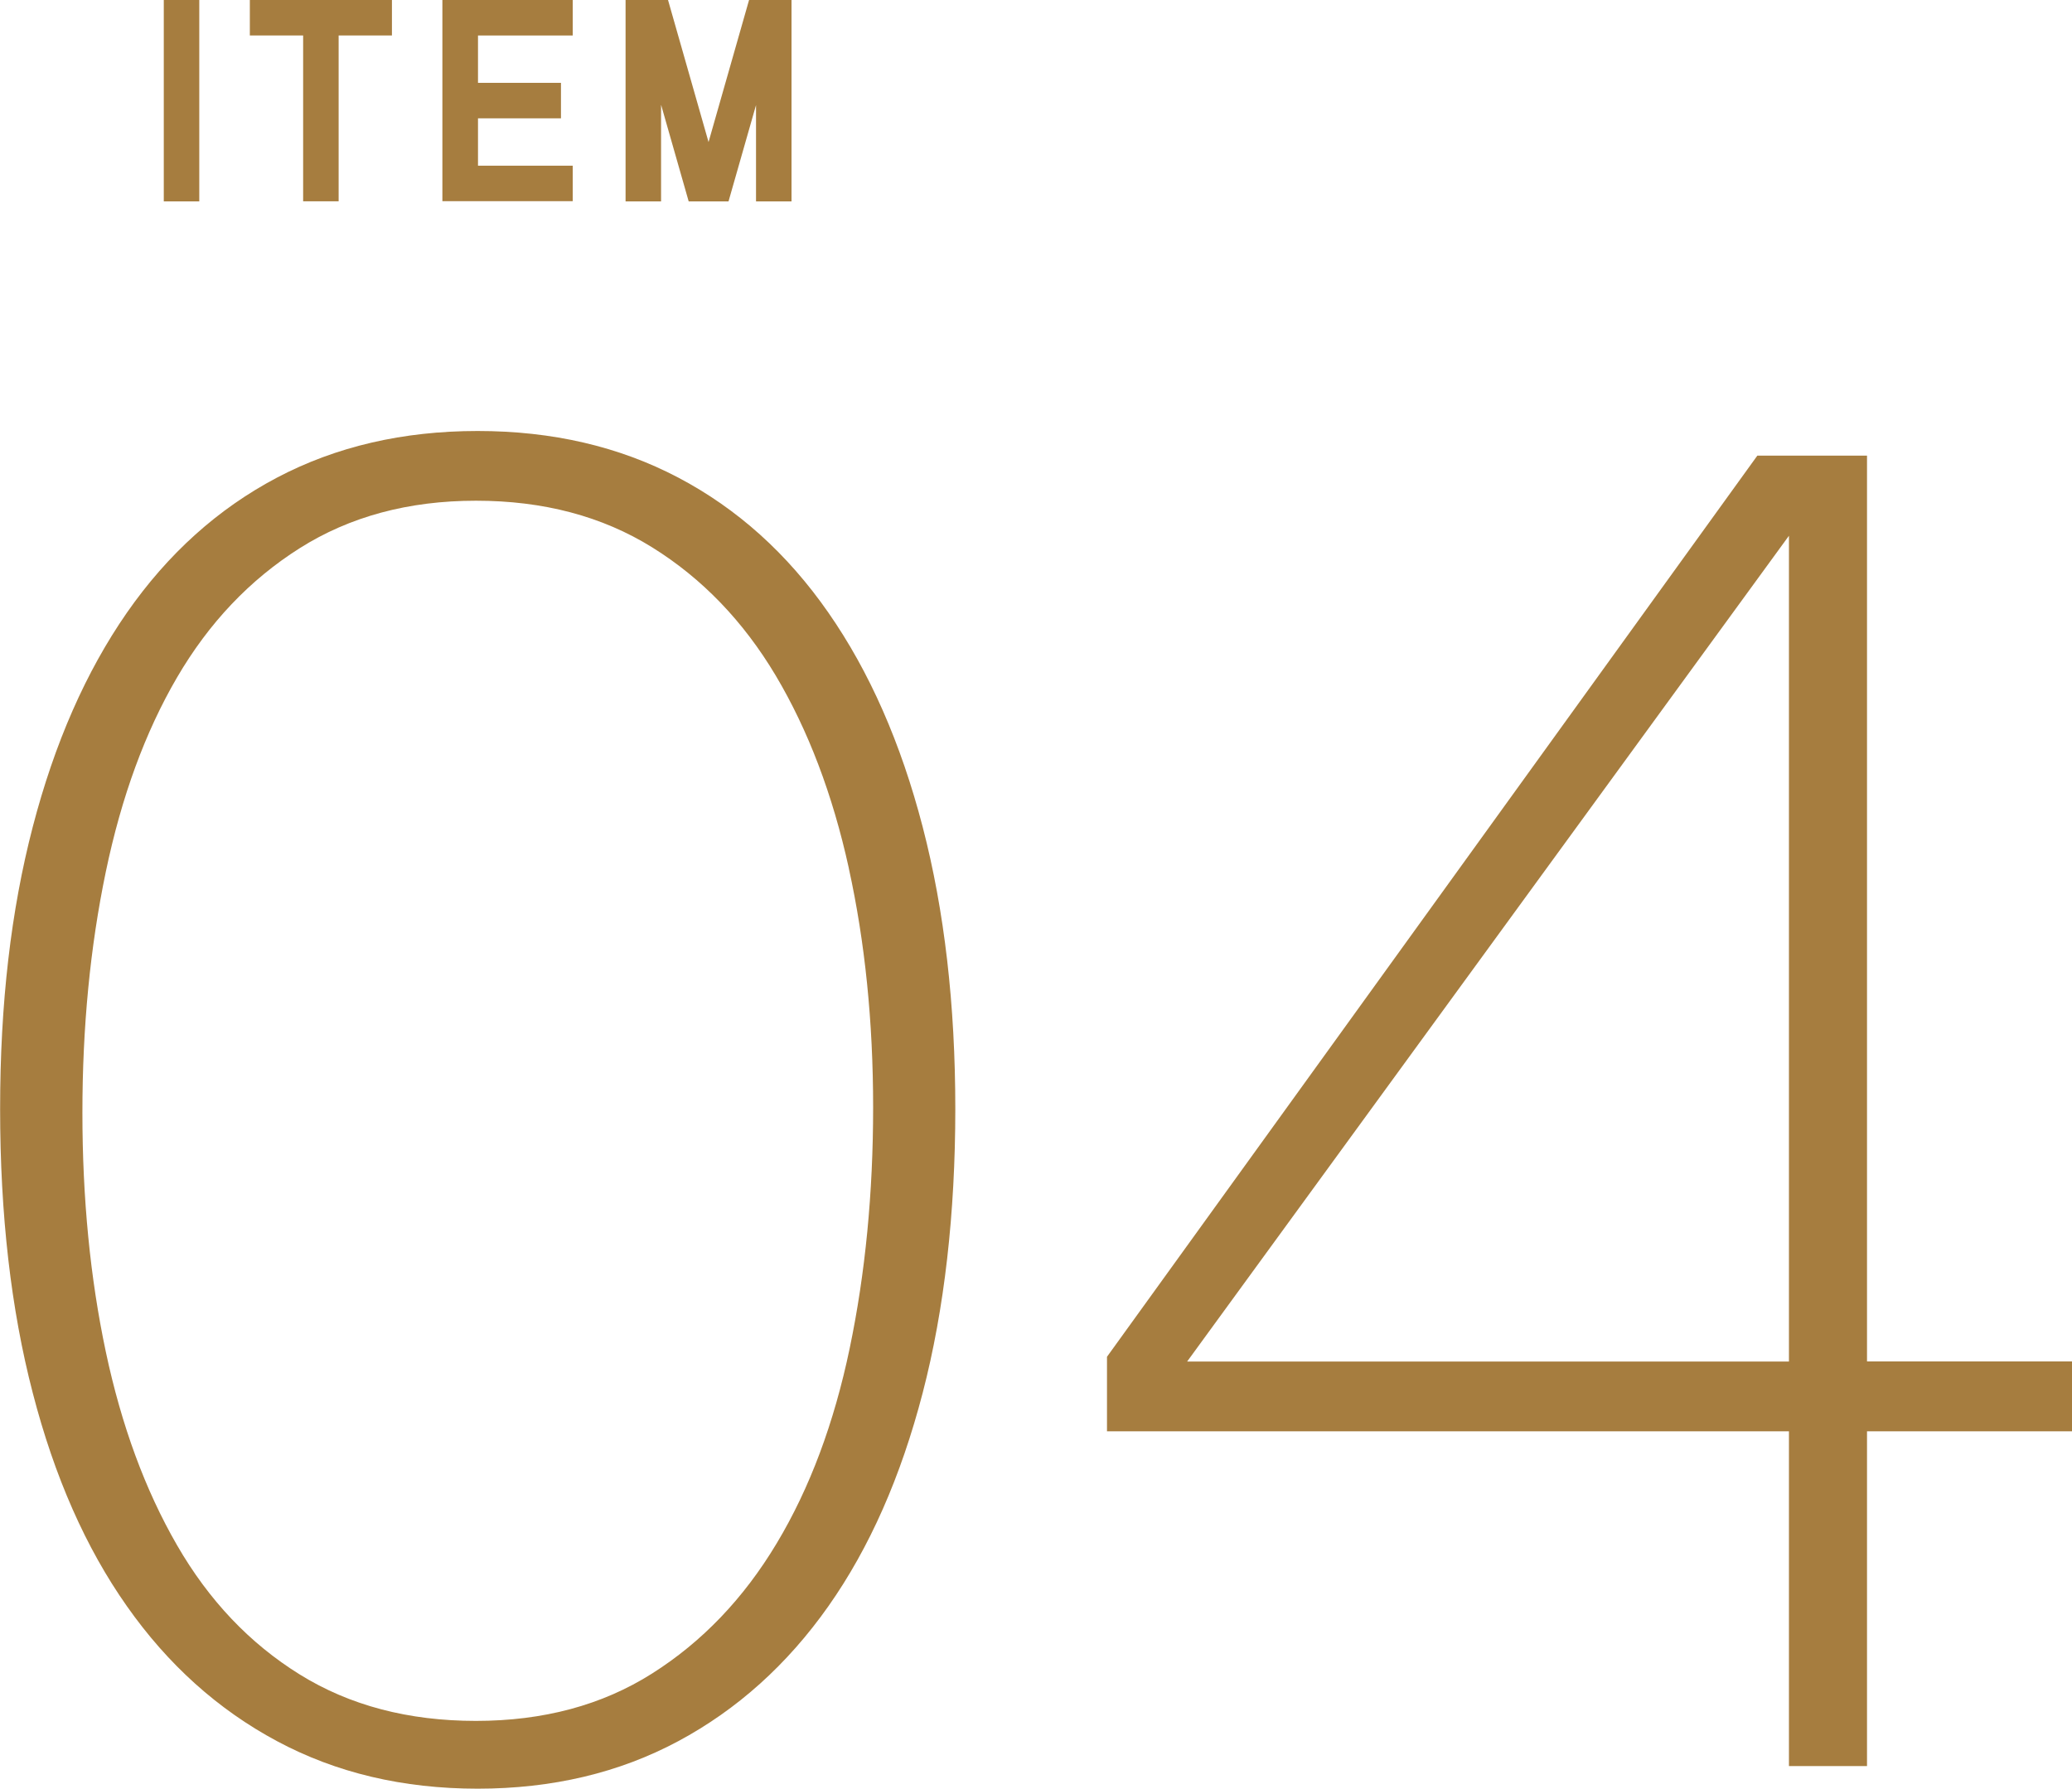
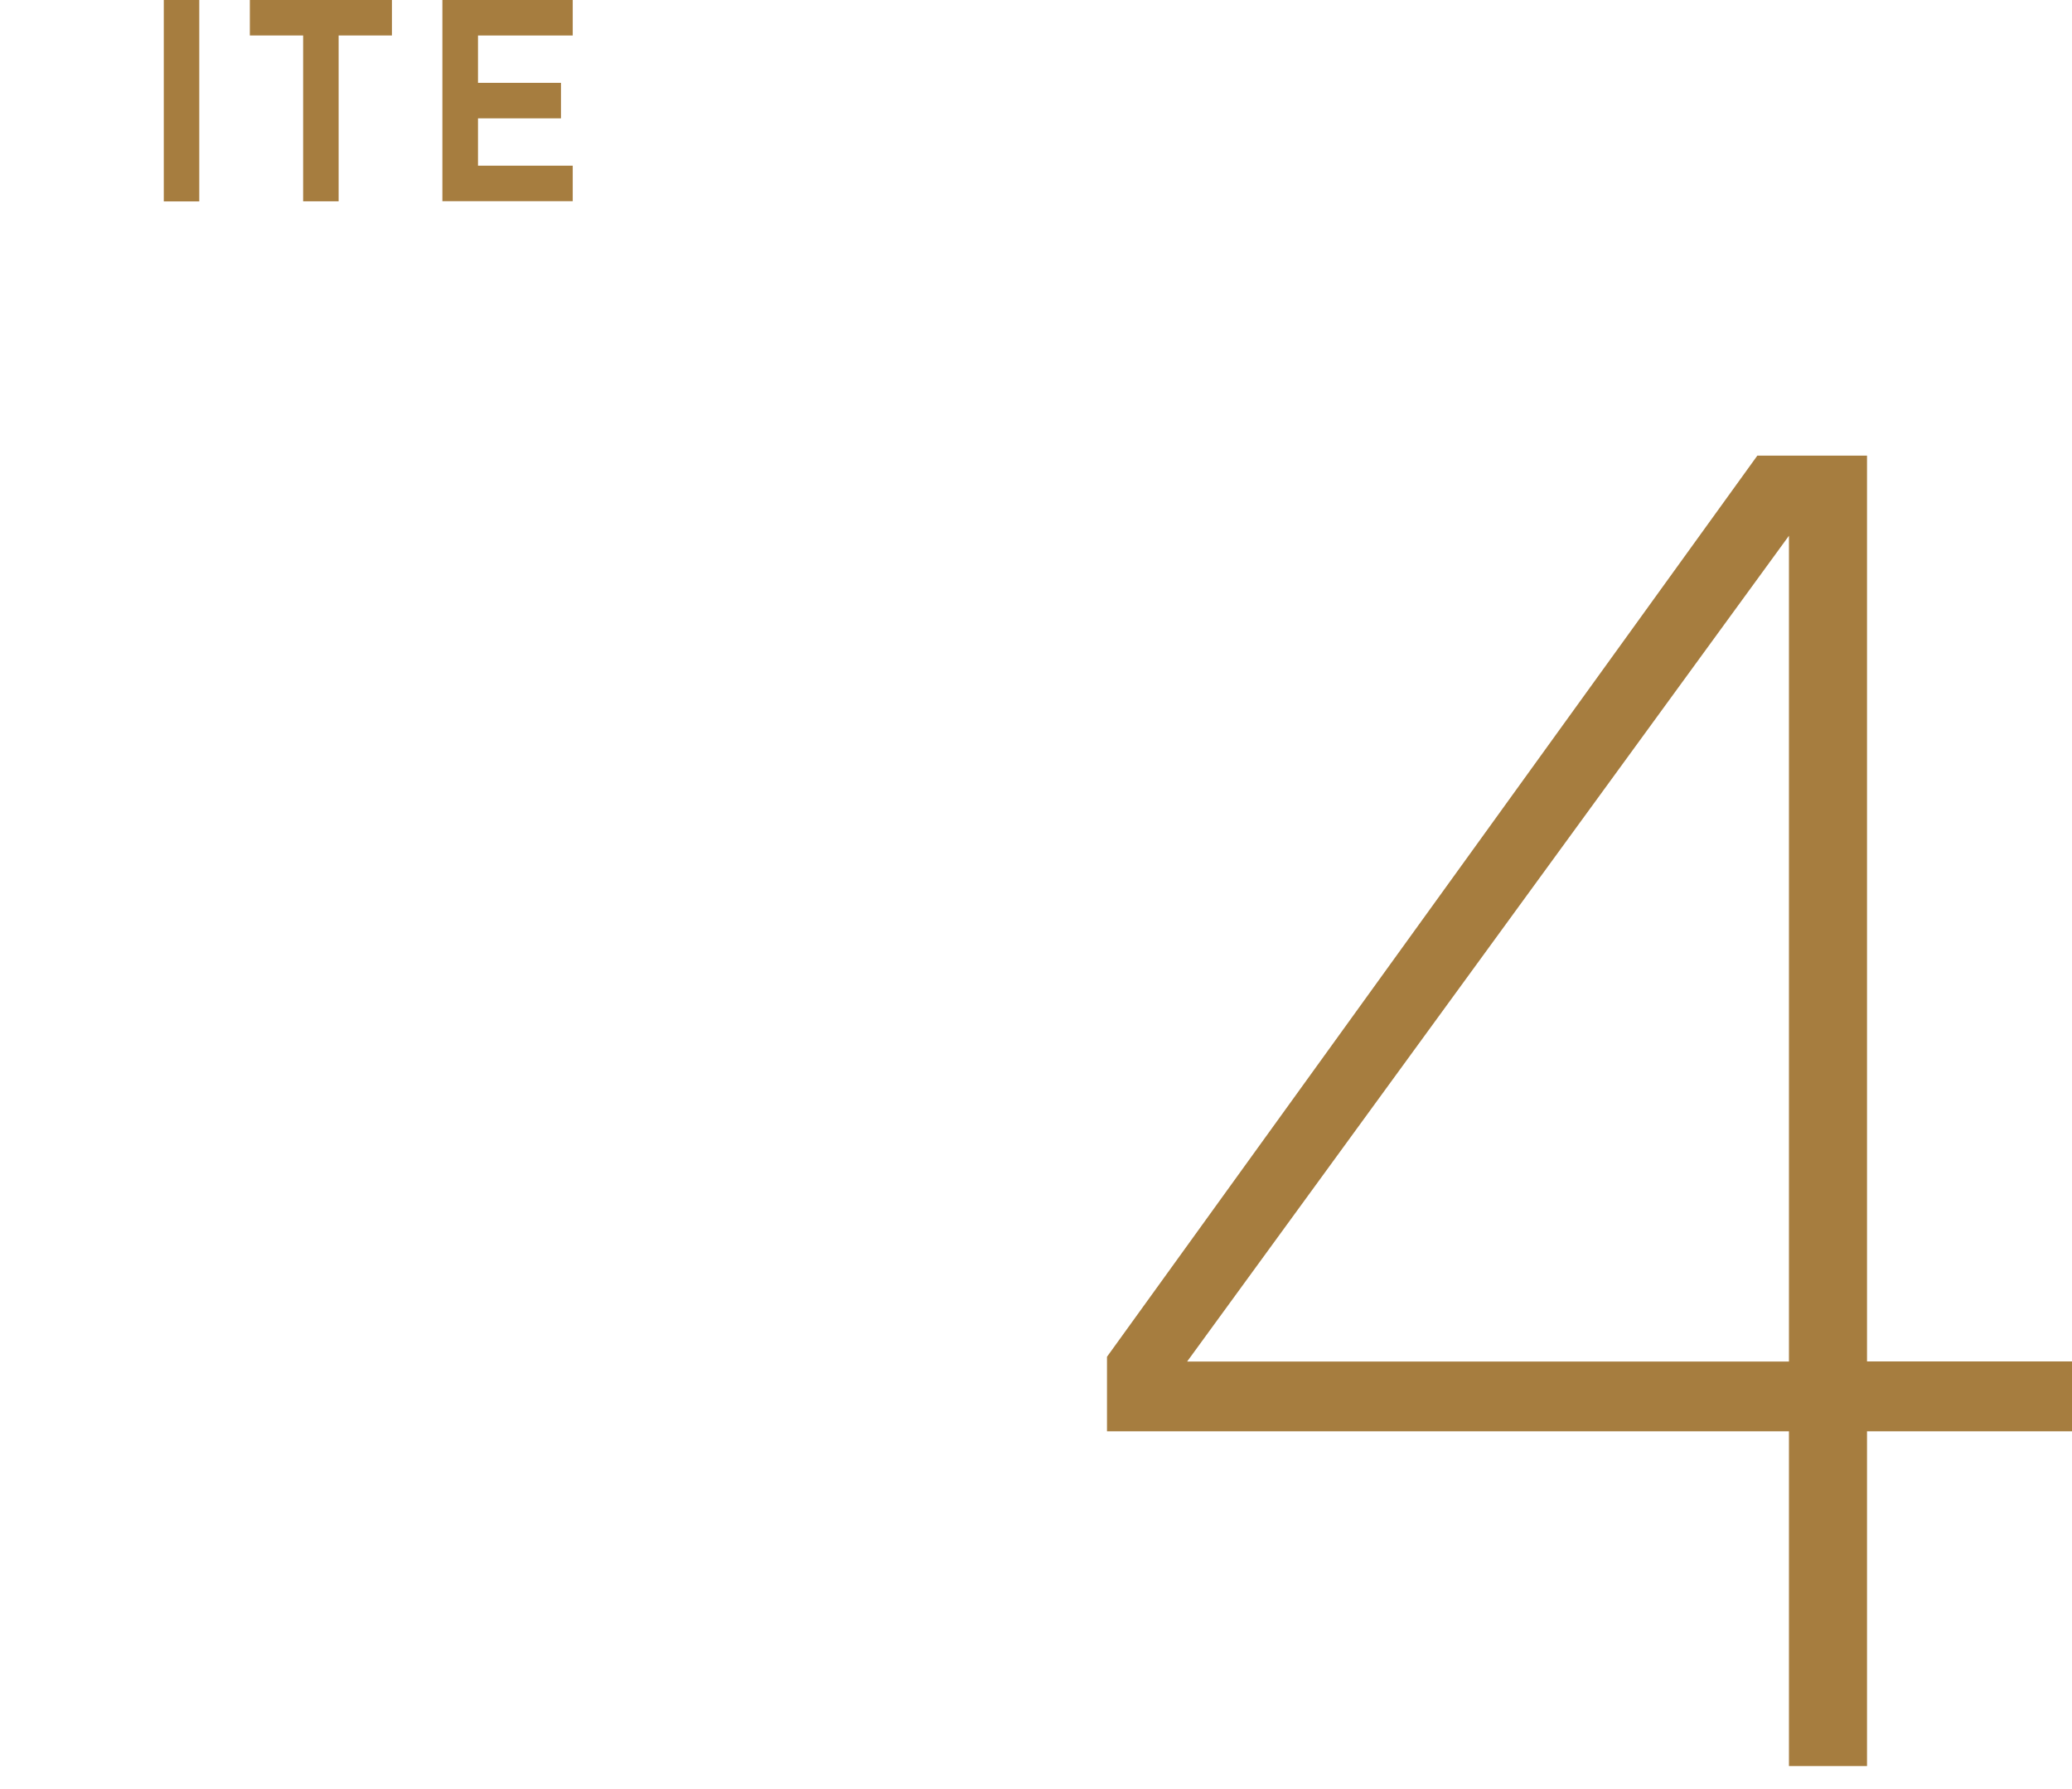
<svg xmlns="http://www.w3.org/2000/svg" id="_レイヤー_2" data-name="レイヤー 2" width="181.54" height="156.75" viewBox="0 0 181.54 156.75">
  <defs>
    <style>
      .cls-1 {
        fill: #a67d3f;
        stroke-width: 0px;
      }
    </style>
  </defs>
  <g id="DESIGN">
    <g>
      <path class="cls-1" d="M17.46,17.65h-3.11V0h3.11v17.65Z" />
      <path class="cls-1" d="M34.34,0v3.11h-4.67v14.53h-3.11V3.11h-4.67V0h12.46Z" />
      <path class="cls-1" d="M50.18,0v3.11h-8.3v4.15h7.27v3.11h-7.27v4.15h8.3v3.11h-11.42V0h11.42Z" />
-       <path class="cls-1" d="M57.92,9.21v8.44h-3.11V0h3.72l3.55,12.45,3.55-12.45h3.72v17.65h-3.11v-8.44l-2.41,8.44h-3.49l-2.41-8.44Z" />
    </g>
    <g>
-       <path class="cls-1" d="M80.84,122.07c-1.91,7.35-4.66,13.58-8.26,18.69-3.6,5.11-7.99,9.06-13.16,11.83-5.17,2.77-11.03,4.16-17.57,4.16s-12.4-1.39-17.57-4.16c-5.18-2.77-9.57-6.72-13.16-11.83-3.6-5.11-6.35-11.34-8.25-18.69-1.91-7.34-2.86-15.64-2.86-24.89s.95-17.38,2.86-24.72c1.91-7.34,4.66-13.6,8.25-18.77,3.6-5.17,7.98-9.11,13.16-11.84,5.17-2.72,11.03-4.08,17.57-4.08s12.4,1.36,17.57,4.08c5.17,2.72,9.56,6.66,13.16,11.84,3.6,5.17,6.35,11.42,8.26,18.77,1.91,7.35,2.86,15.59,2.86,24.72s-.95,17.55-2.86,24.89ZM74.37,76.08c-1.42-6.46-3.56-12.09-6.4-16.87-2.85-4.78-6.46-8.53-10.84-11.25-4.38-2.72-9.52-4.08-15.43-4.08s-11.06,1.39-15.44,4.16c-4.38,2.77-7.96,6.55-10.75,11.33-2.79,4.78-4.87,10.46-6.24,17.03-1.37,6.58-2.05,13.61-2.05,21.11s.68,14.48,2.05,20.95c1.37,6.46,3.45,12.12,6.24,16.95,2.79,4.84,6.37,8.61,10.75,11.33,4.38,2.72,9.53,4.07,15.44,4.07s11.06-1.38,15.43-4.15c4.38-2.77,8.02-6.57,10.92-11.41,2.9-4.83,5.03-10.54,6.4-17.11,1.37-6.57,2.05-13.61,2.05-21.1s-.71-14.48-2.13-20.94Z" />
      <path class="cls-1" d="M163.58,125.43v29.34h-6.84v-29.34h-59.75v-6.53l56.98-78.97h9.61v79.38h17.96v6.12h-17.96ZM156.74,46.95l-52.73,72.37h52.73V46.95Z" />
    </g>
  </g>
</svg>